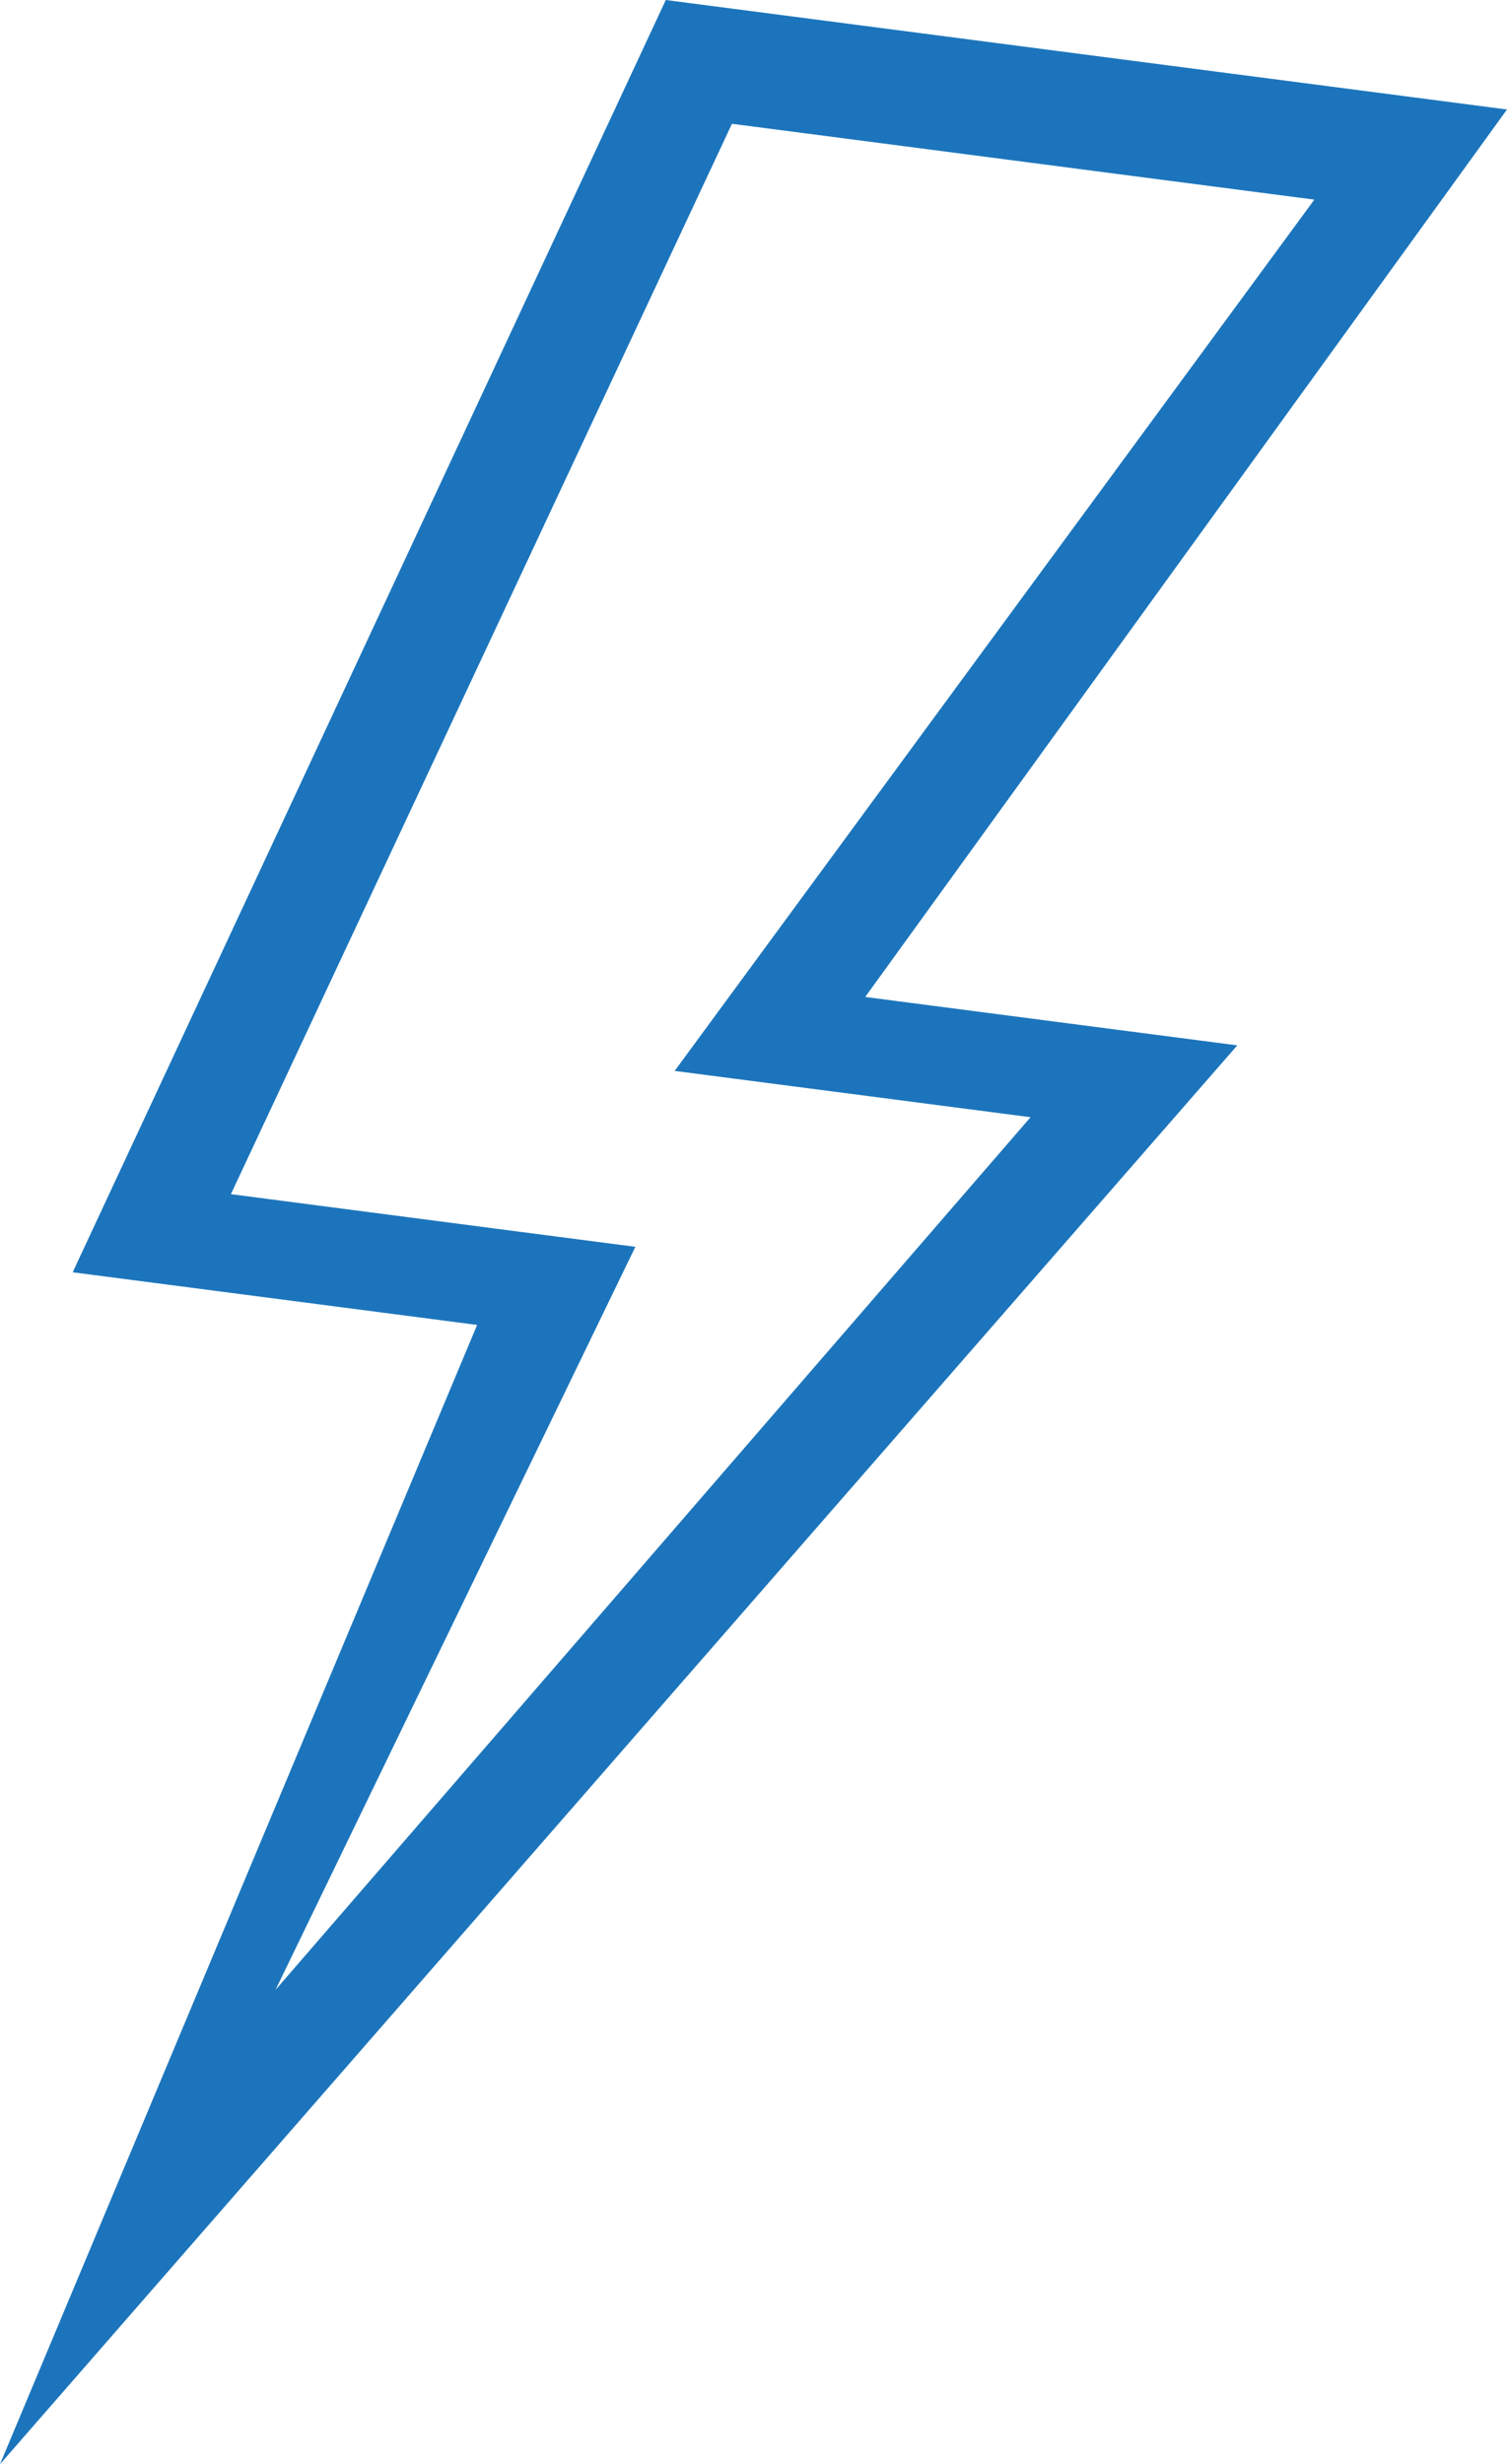
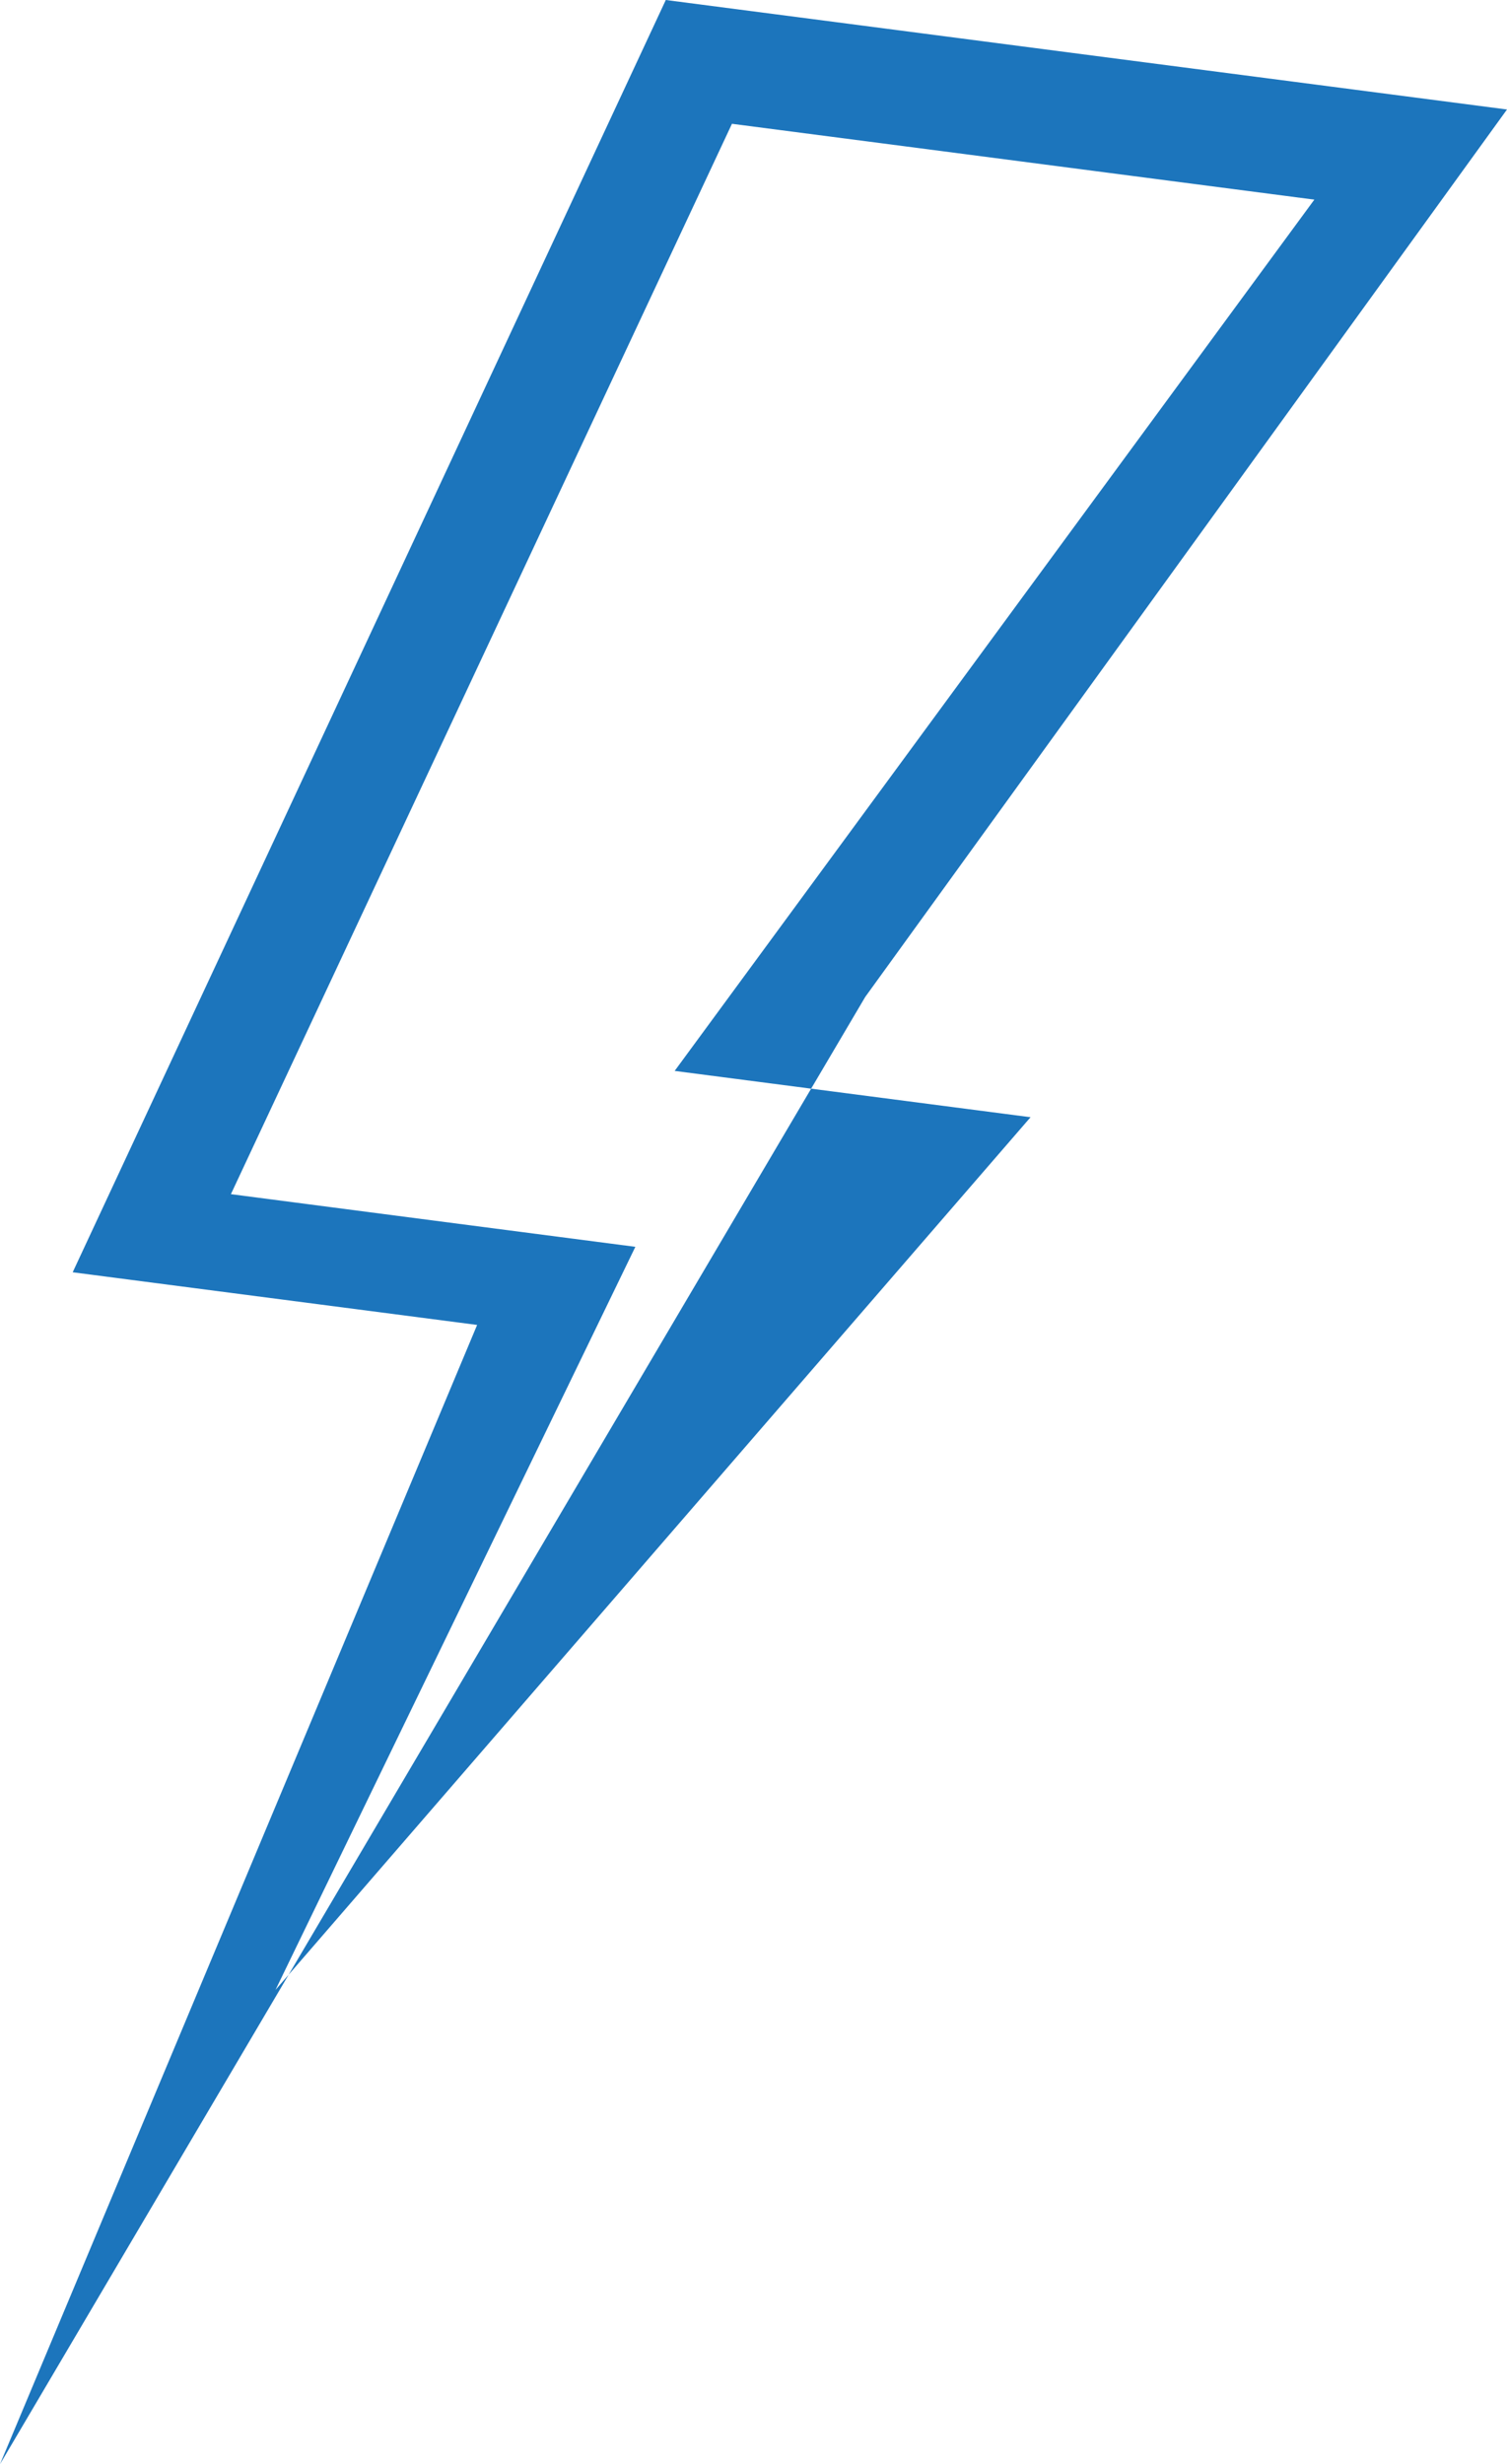
<svg xmlns="http://www.w3.org/2000/svg" version="1.1" x="0px" y="0px" width="35.849px" height="58.582px" viewBox="0 0 35.849 58.582" enable-background="new 0 0 35.849 58.582" xml:space="preserve">
  <defs>
</defs>
  <g>
-     <path fill="#1C75BC" d="M35.849,2.603L20.582,23.701l8.851,1.151L0,58.582l11.35-27.084c-3.079-0.401-6.542-0.851-9.621-1.252   L15.838,0L35.849,2.603z M31.266,4.746L17.412,2.943L5.493,28.389l9.621,1.252L6.554,47.306L24.515,26.56l-8.466-1.101   L31.266,4.746z" />
+     <path fill="#1C75BC" d="M35.849,2.603L20.582,23.701L0,58.582l11.35-27.084c-3.079-0.401-6.542-0.851-9.621-1.252   L15.838,0L35.849,2.603z M31.266,4.746L17.412,2.943L5.493,28.389l9.621,1.252L6.554,47.306L24.515,26.56l-8.466-1.101   L31.266,4.746z" />
  </g>
</svg>